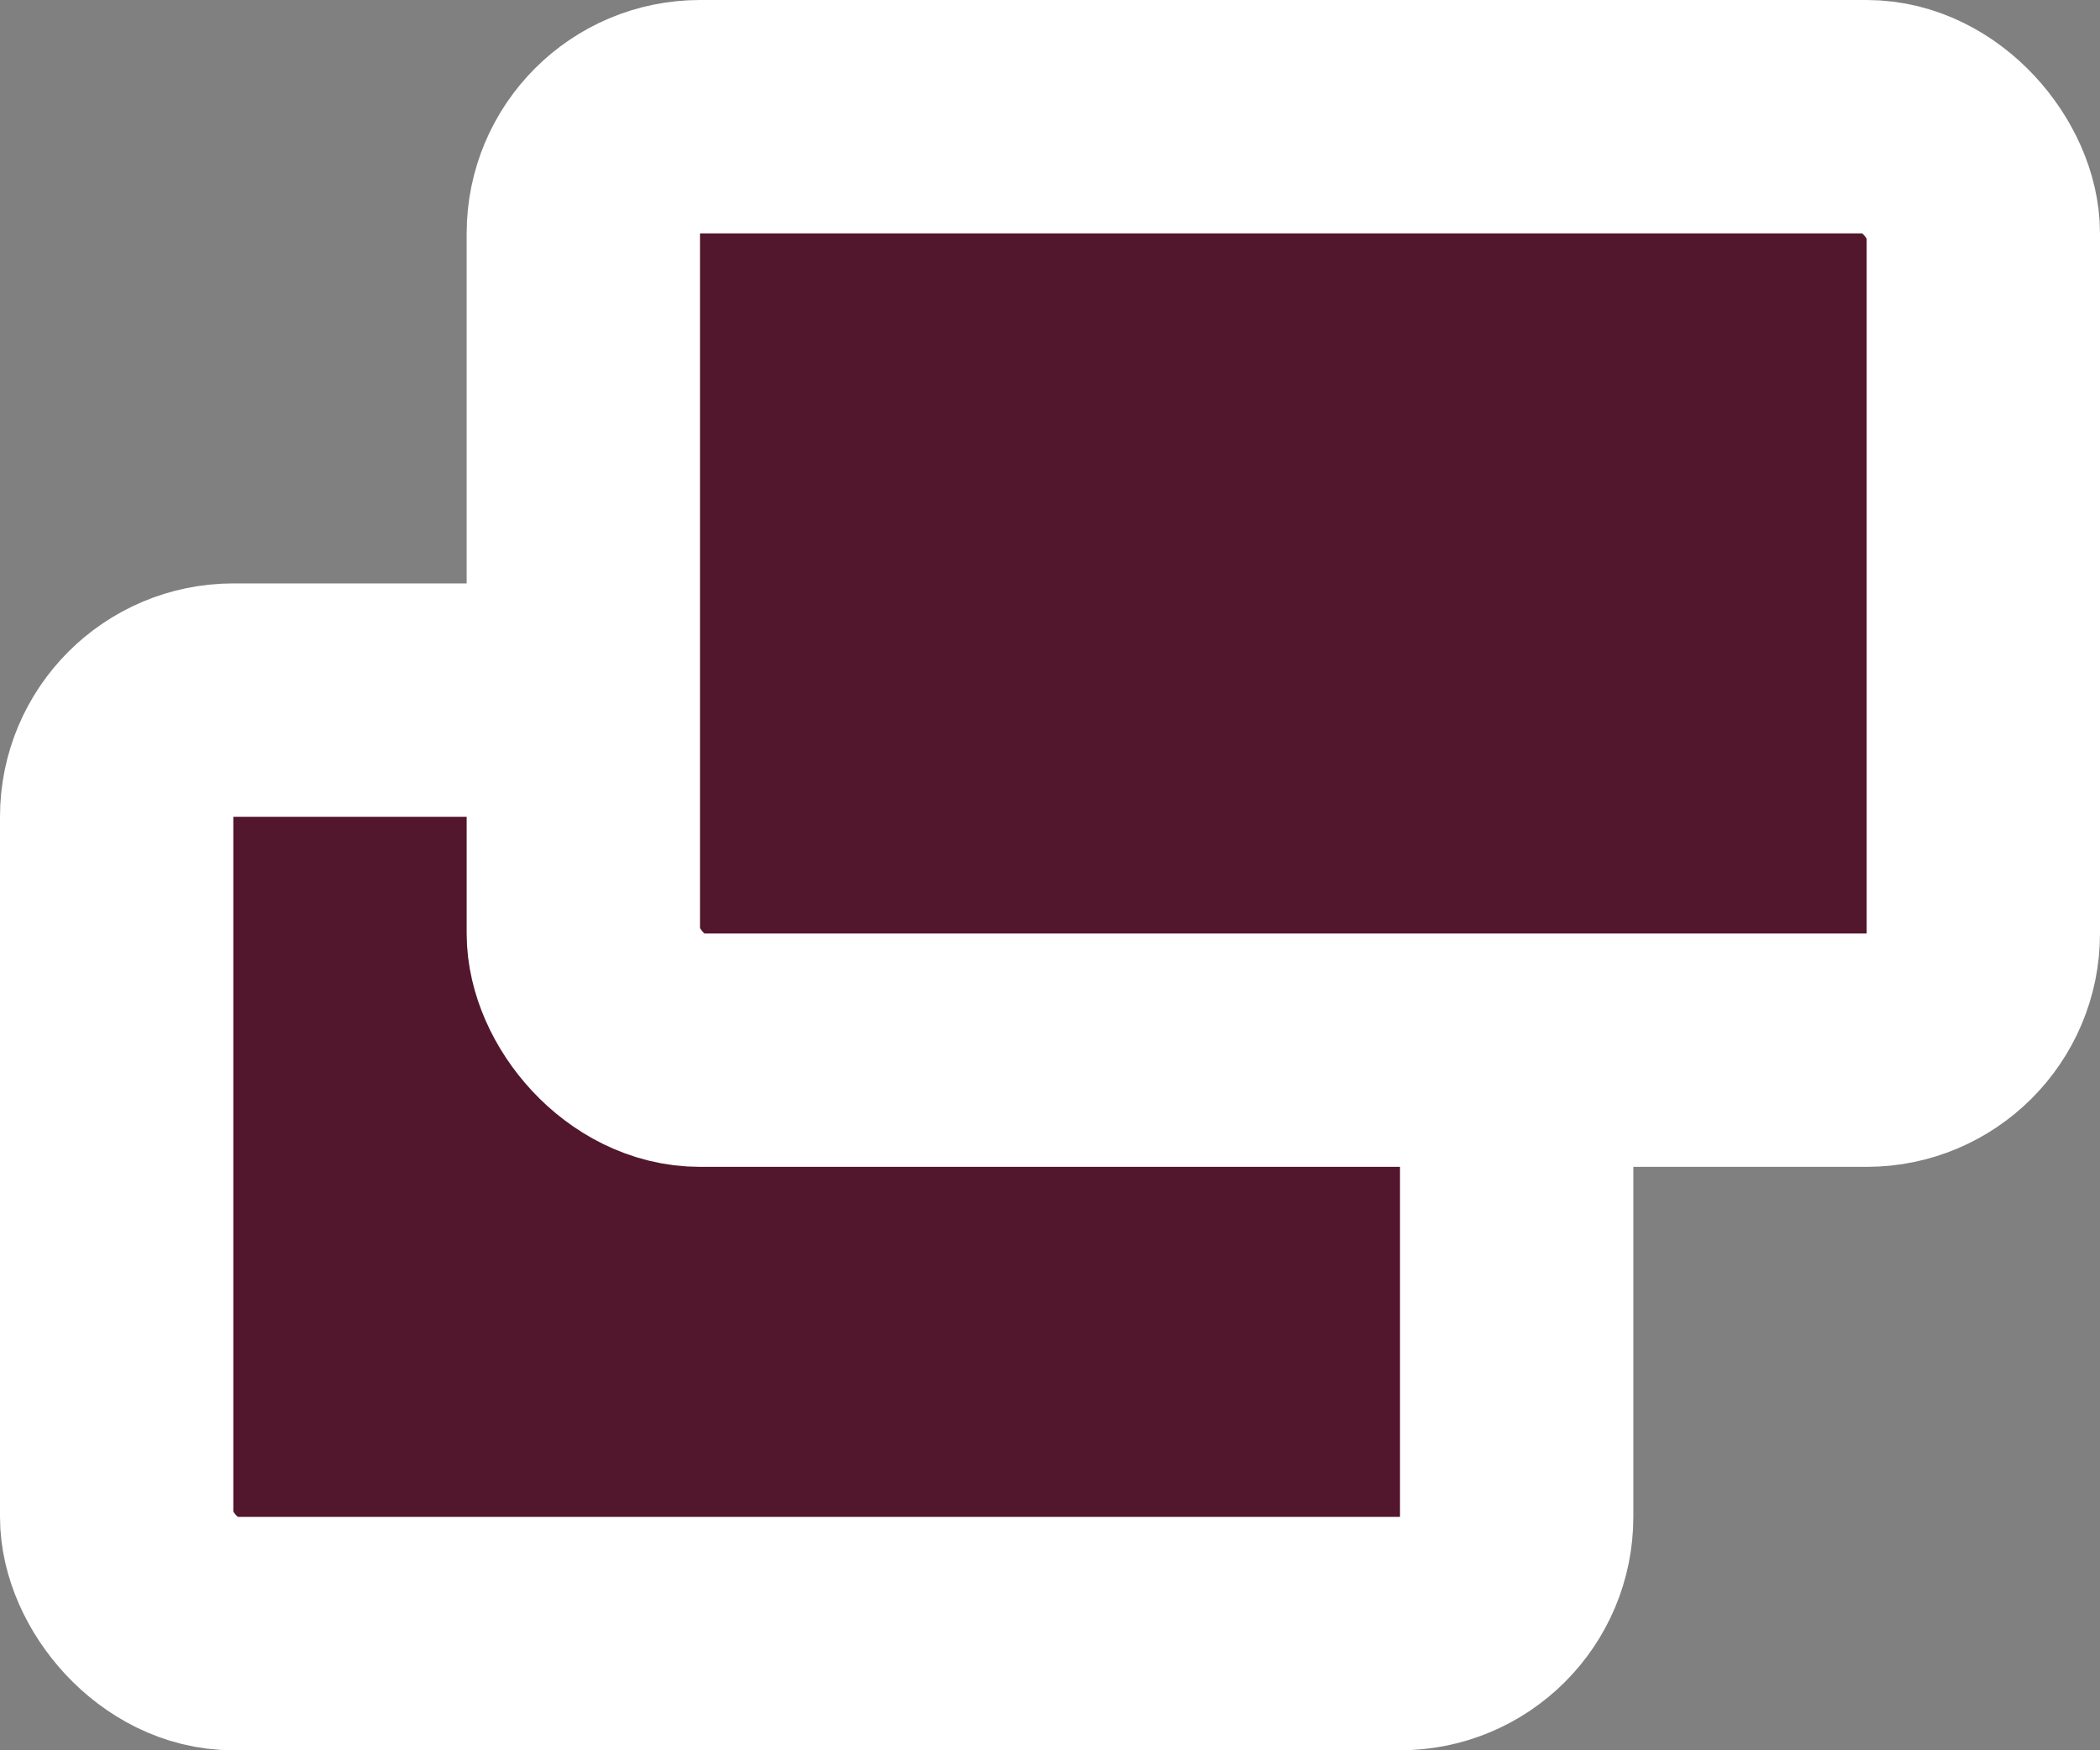
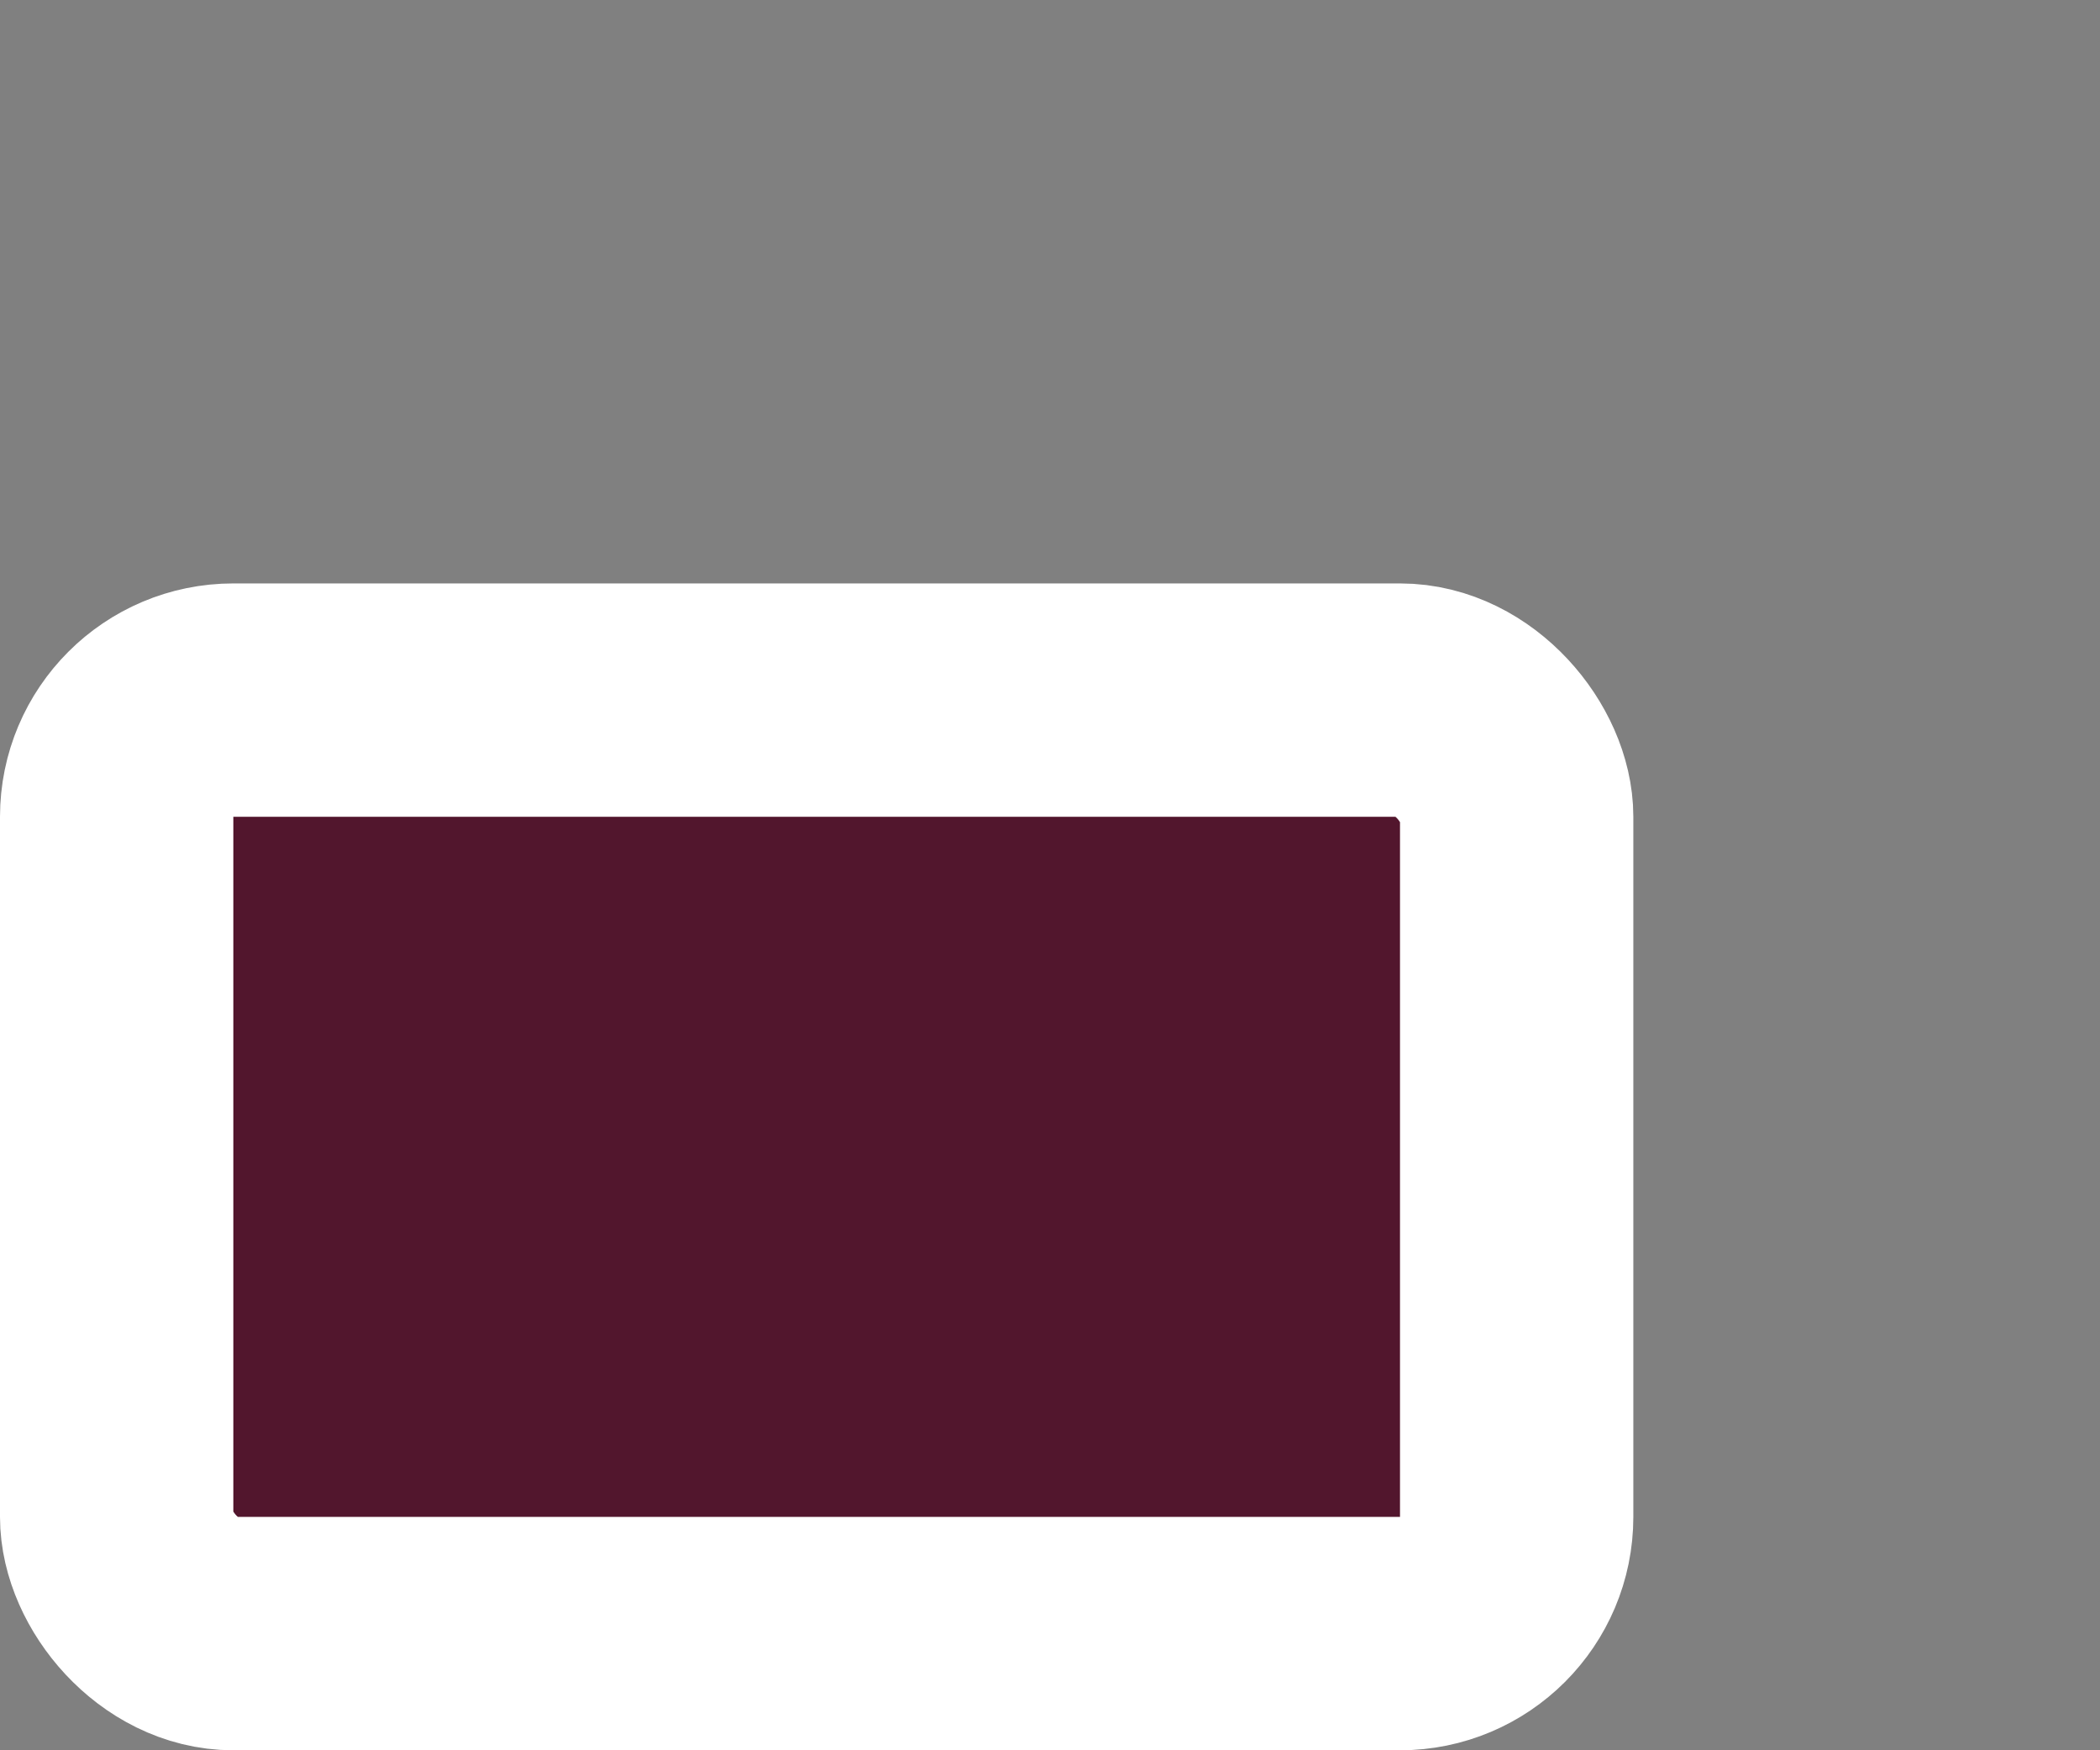
<svg xmlns="http://www.w3.org/2000/svg" width="18" height="15" viewBox="0 0 18 15" fill="none">
  <rect x="0" y="0" width="18" height="15" fill="#808080" stroke="none" />
  <rect x="1" y="6" width="12" height="8" rx="1" fill="#52162d" stroke="#fff" stroke-width="2" />
-   <rect x="5" y="1" width="12" height="8" rx="1" fill="#52162d" stroke="#fff" stroke-width="2" />
</svg>